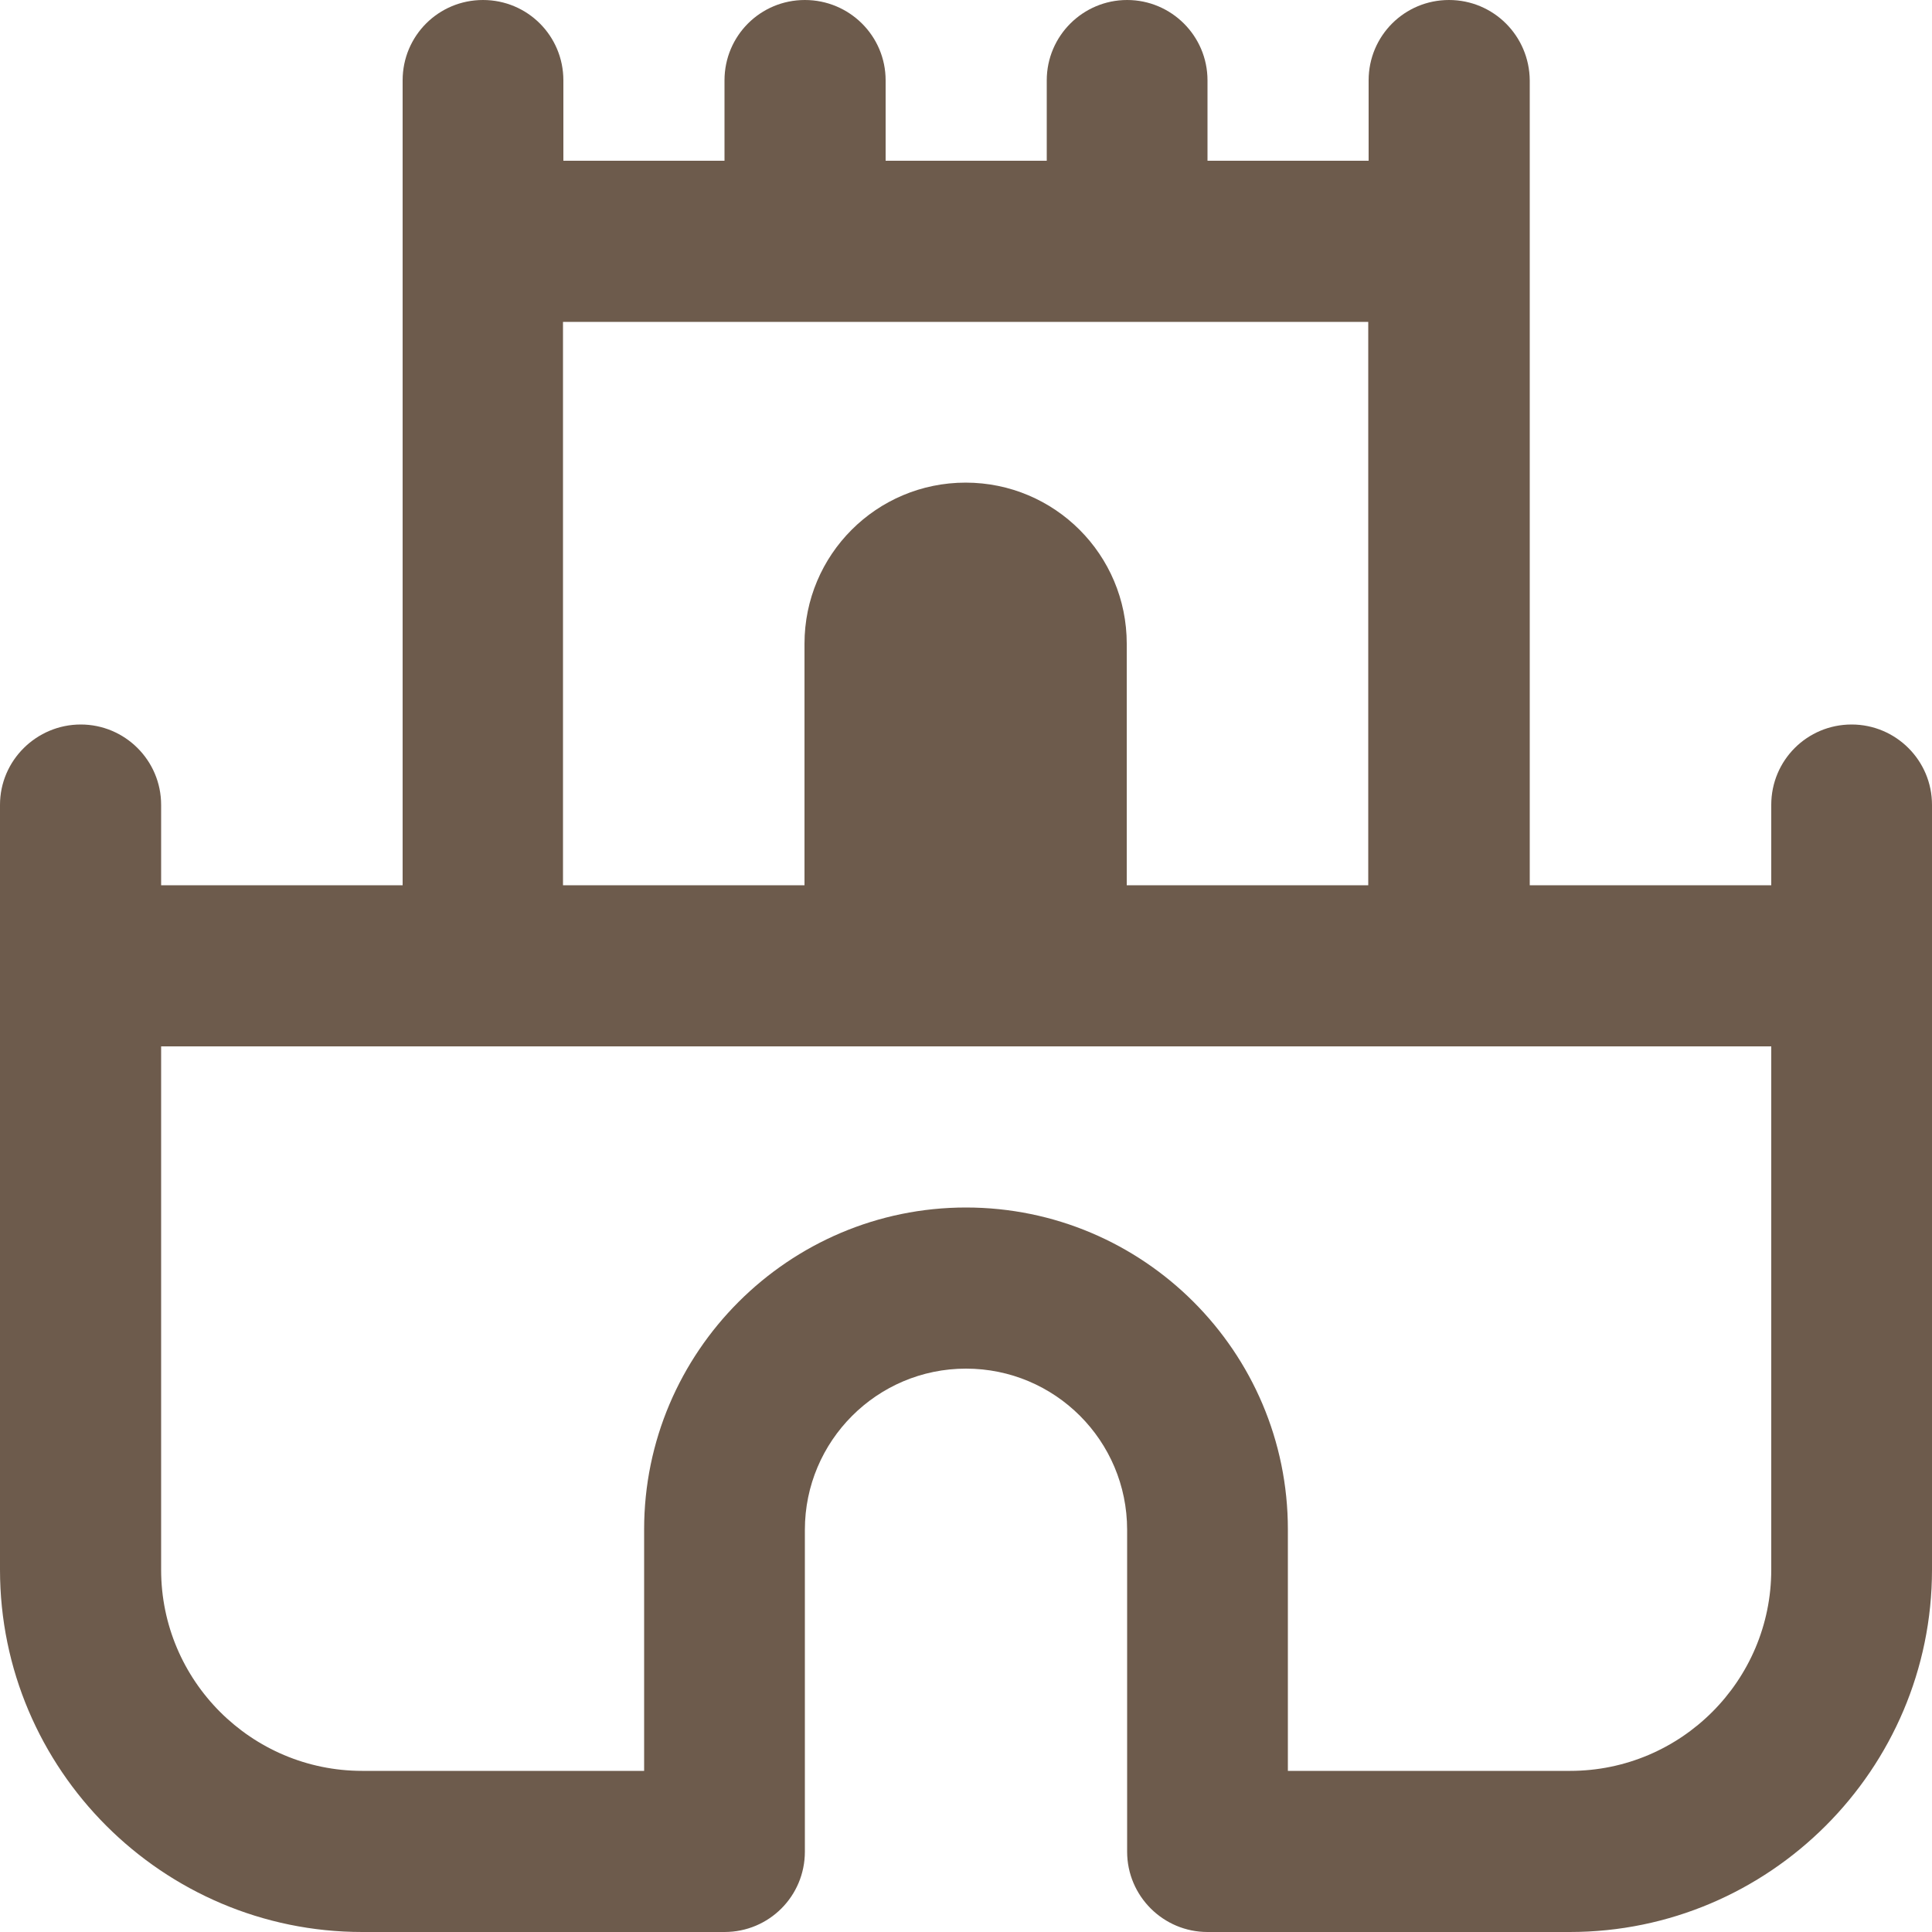
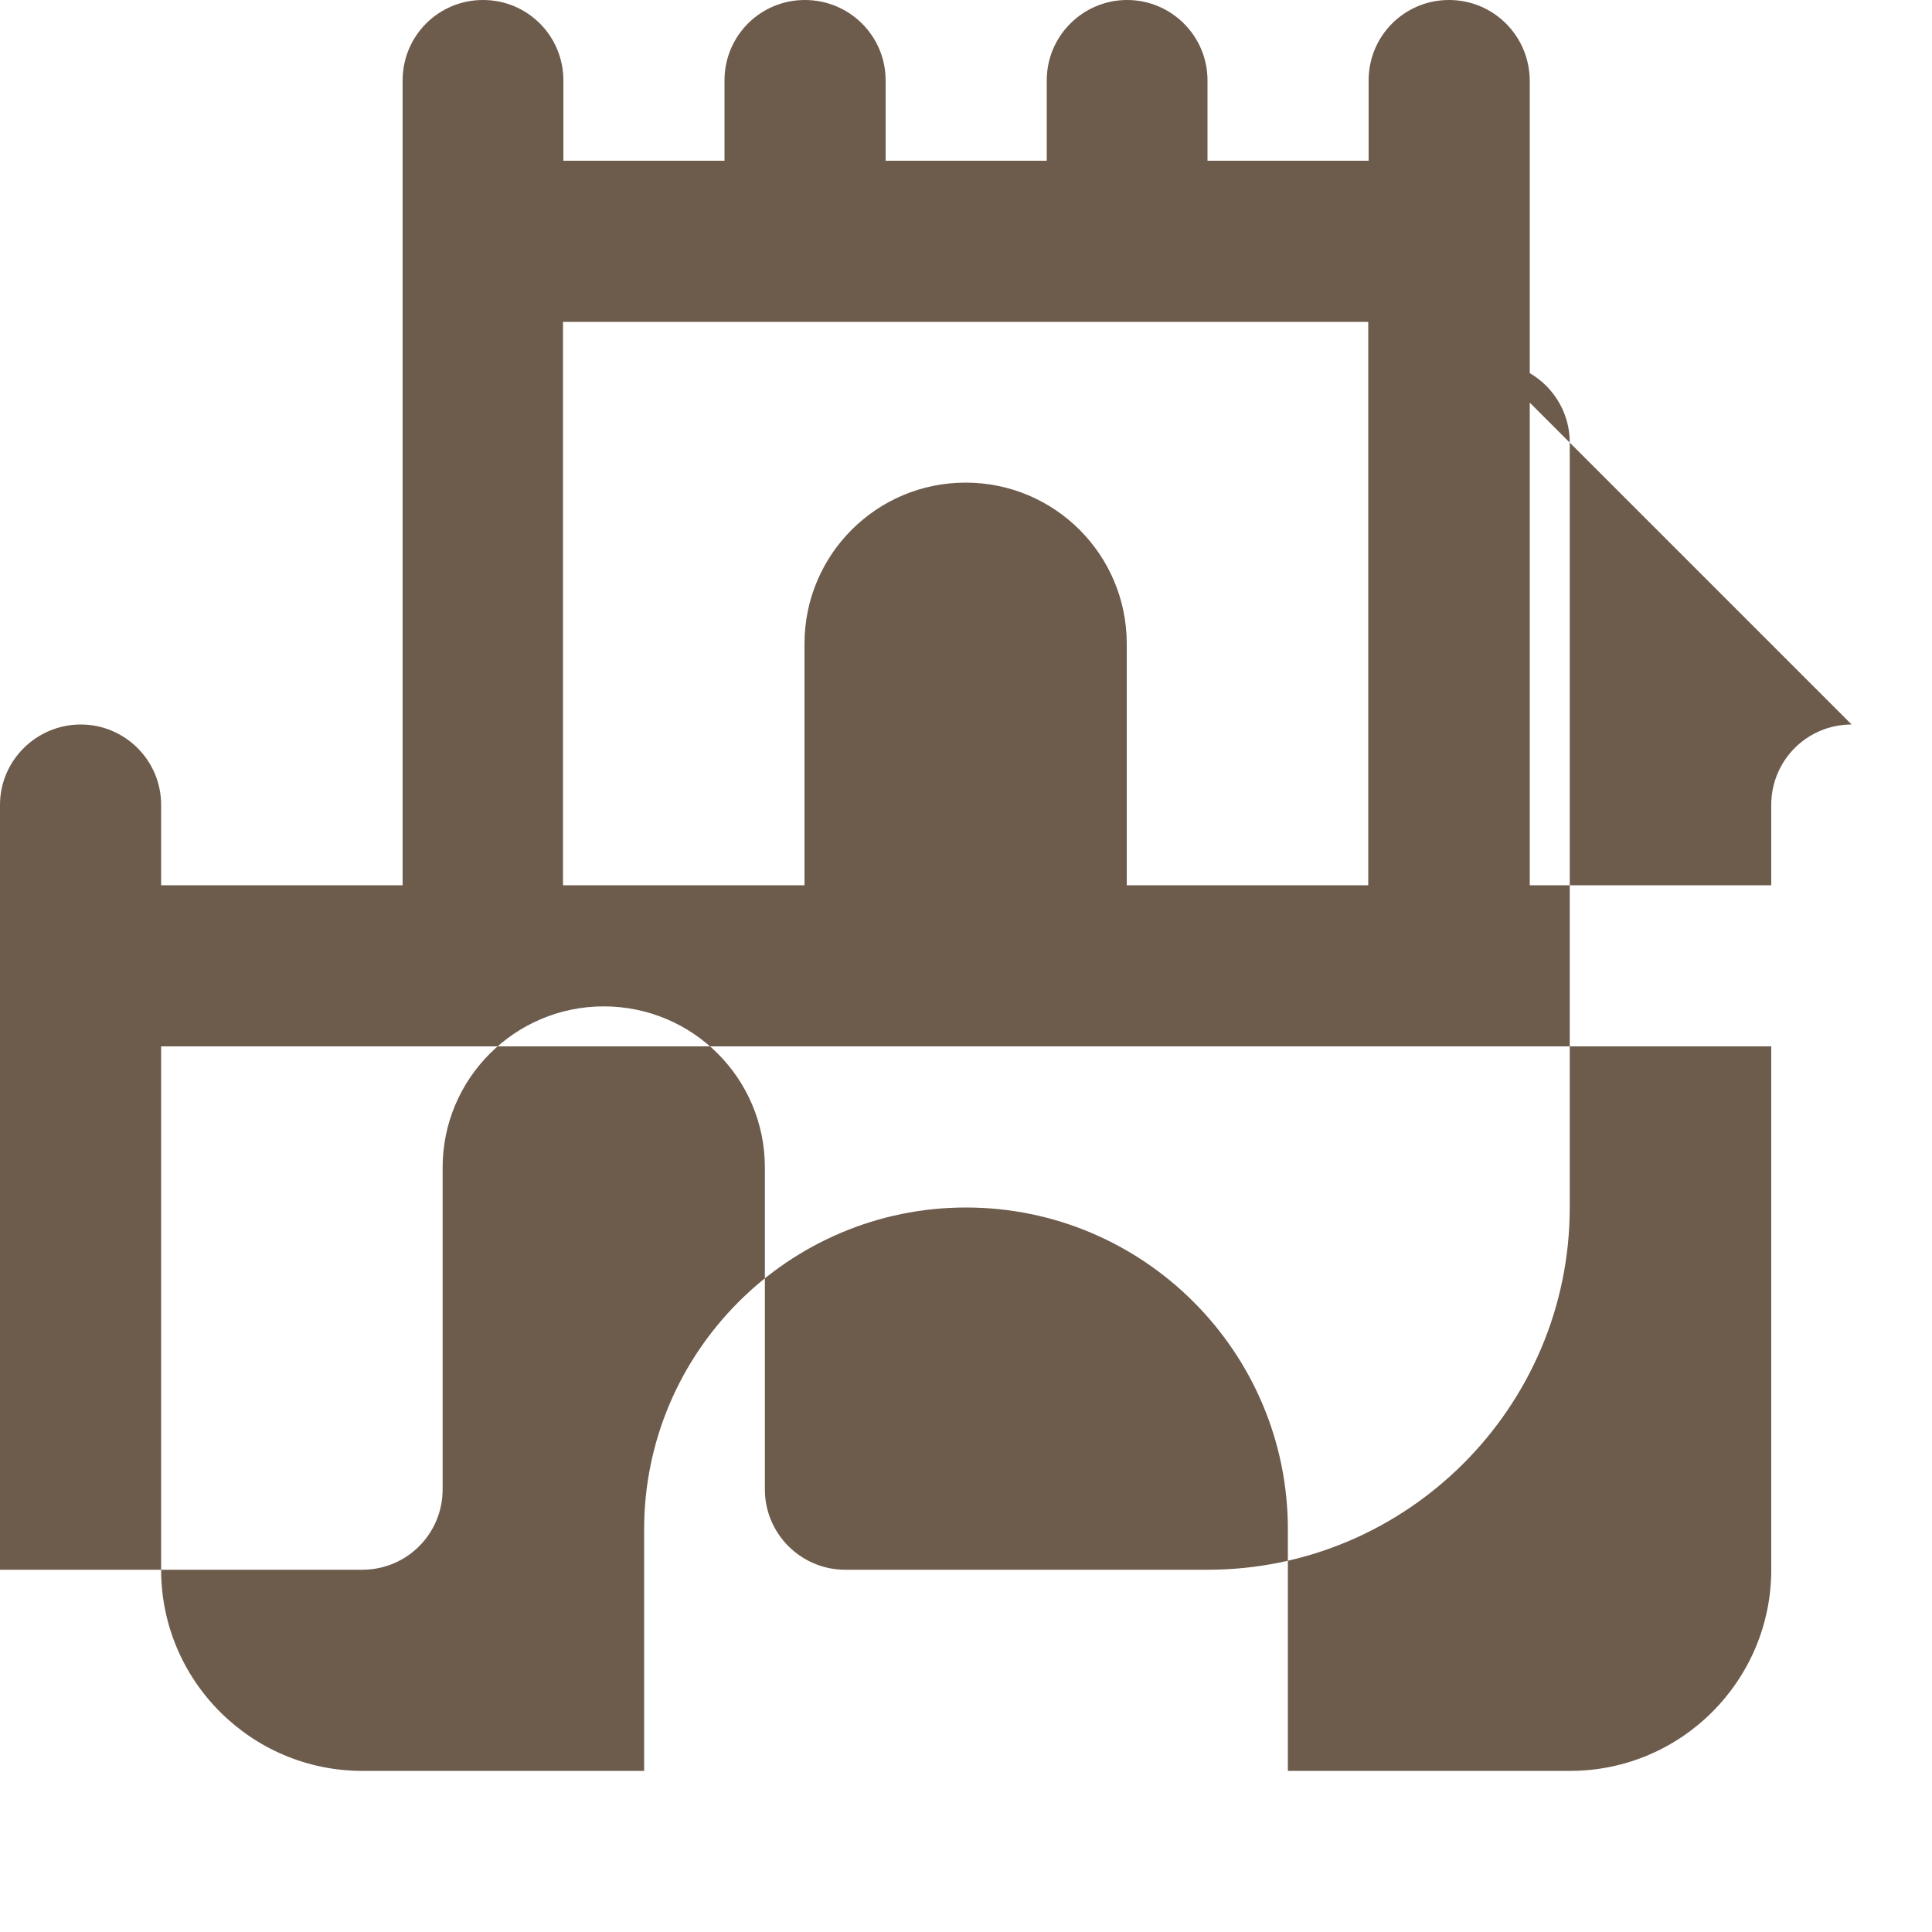
<svg xmlns="http://www.w3.org/2000/svg" id="Layer_1" data-name="Layer 1" version="1.1" viewBox="0 0 512 512">
  <defs>
    <style>
      .cls-1 {
        fill: #6d5b4c;
        stroke-width: 0px;
      }
    </style>
  </defs>
-   <path class="cls-1" d="M490.7,192c-11.8,0-21.3,9.5-21.3,21.3v21.3h-64V21.3C405.3,9.5,395.8,0,384,0s-21.3,9.5-21.3,21.3v21.3h-42.7v-21.3C320,9.5,310.4,0,298.7,0s-21.3,9.5-21.3,21.3v21.3h-42.7v-21.3C234.7,9.5,225.1,0,213.3,0s-21.3,9.5-21.3,21.3v21.3h-42.7v-21.3C149.3,9.5,139.8,0,128,0s-21.3,9.5-21.3,21.3v213.3H42.7v-21.3c0-11.8-9.6-21.3-21.3-21.3S0,201.5,0,213.3v202.7c0,52.9,43.1,96,96,96h96c11.8,0,21.3-9.5,21.3-21.3v-85.3c0-23.5,19.1-42.7,42.7-42.7s42.7,19.1,42.7,42.7v85.3c0,11.8,9.6,21.3,21.3,21.3h96c52.9,0,96-43.1,96-96v-202.7c0-11.8-9.6-21.3-21.3-21.3ZM149.3,85.3h213.3v149.3h-64v-64c0-23.6-19.1-42.7-42.7-42.7s-42.7,19.1-42.7,42.7v64h-64V85.3ZM416,469.3h-74.7v-64c0-47.1-38.3-85.3-85.3-85.3s-85.3,38.3-85.3,85.3v64h-74.7c-29.4,0-53.3-23.9-53.3-53.3v-138.7h426.7v138.7c0,29.4-23.9,53.3-53.3,53.3Z" />
+   <path class="cls-1" d="M490.7,192c-11.8,0-21.3,9.5-21.3,21.3v21.3h-64V21.3C405.3,9.5,395.8,0,384,0s-21.3,9.5-21.3,21.3v21.3h-42.7v-21.3C320,9.5,310.4,0,298.7,0s-21.3,9.5-21.3,21.3v21.3h-42.7v-21.3C234.7,9.5,225.1,0,213.3,0s-21.3,9.5-21.3,21.3v21.3h-42.7v-21.3C149.3,9.5,139.8,0,128,0s-21.3,9.5-21.3,21.3v213.3H42.7v-21.3c0-11.8-9.6-21.3-21.3-21.3S0,201.5,0,213.3v202.7h96c11.8,0,21.3-9.5,21.3-21.3v-85.3c0-23.5,19.1-42.7,42.7-42.7s42.7,19.1,42.7,42.7v85.3c0,11.8,9.6,21.3,21.3,21.3h96c52.9,0,96-43.1,96-96v-202.7c0-11.8-9.6-21.3-21.3-21.3ZM149.3,85.3h213.3v149.3h-64v-64c0-23.6-19.1-42.7-42.7-42.7s-42.7,19.1-42.7,42.7v64h-64V85.3ZM416,469.3h-74.7v-64c0-47.1-38.3-85.3-85.3-85.3s-85.3,38.3-85.3,85.3v64h-74.7c-29.4,0-53.3-23.9-53.3-53.3v-138.7h426.7v138.7c0,29.4-23.9,53.3-53.3,53.3Z" />
</svg>